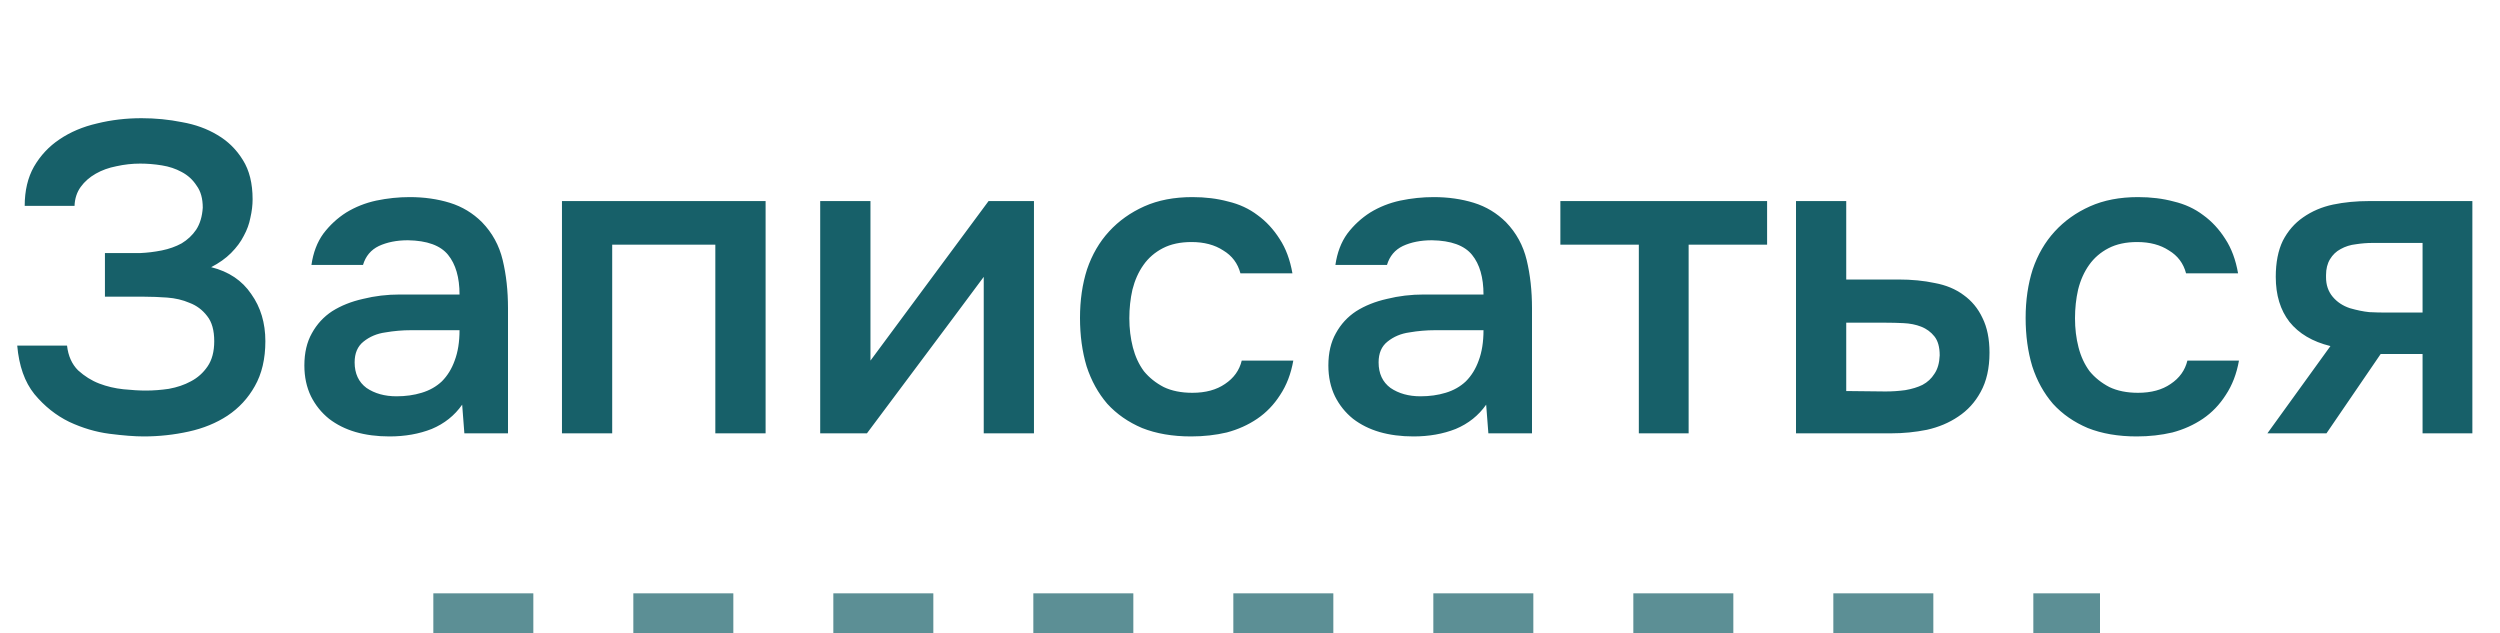
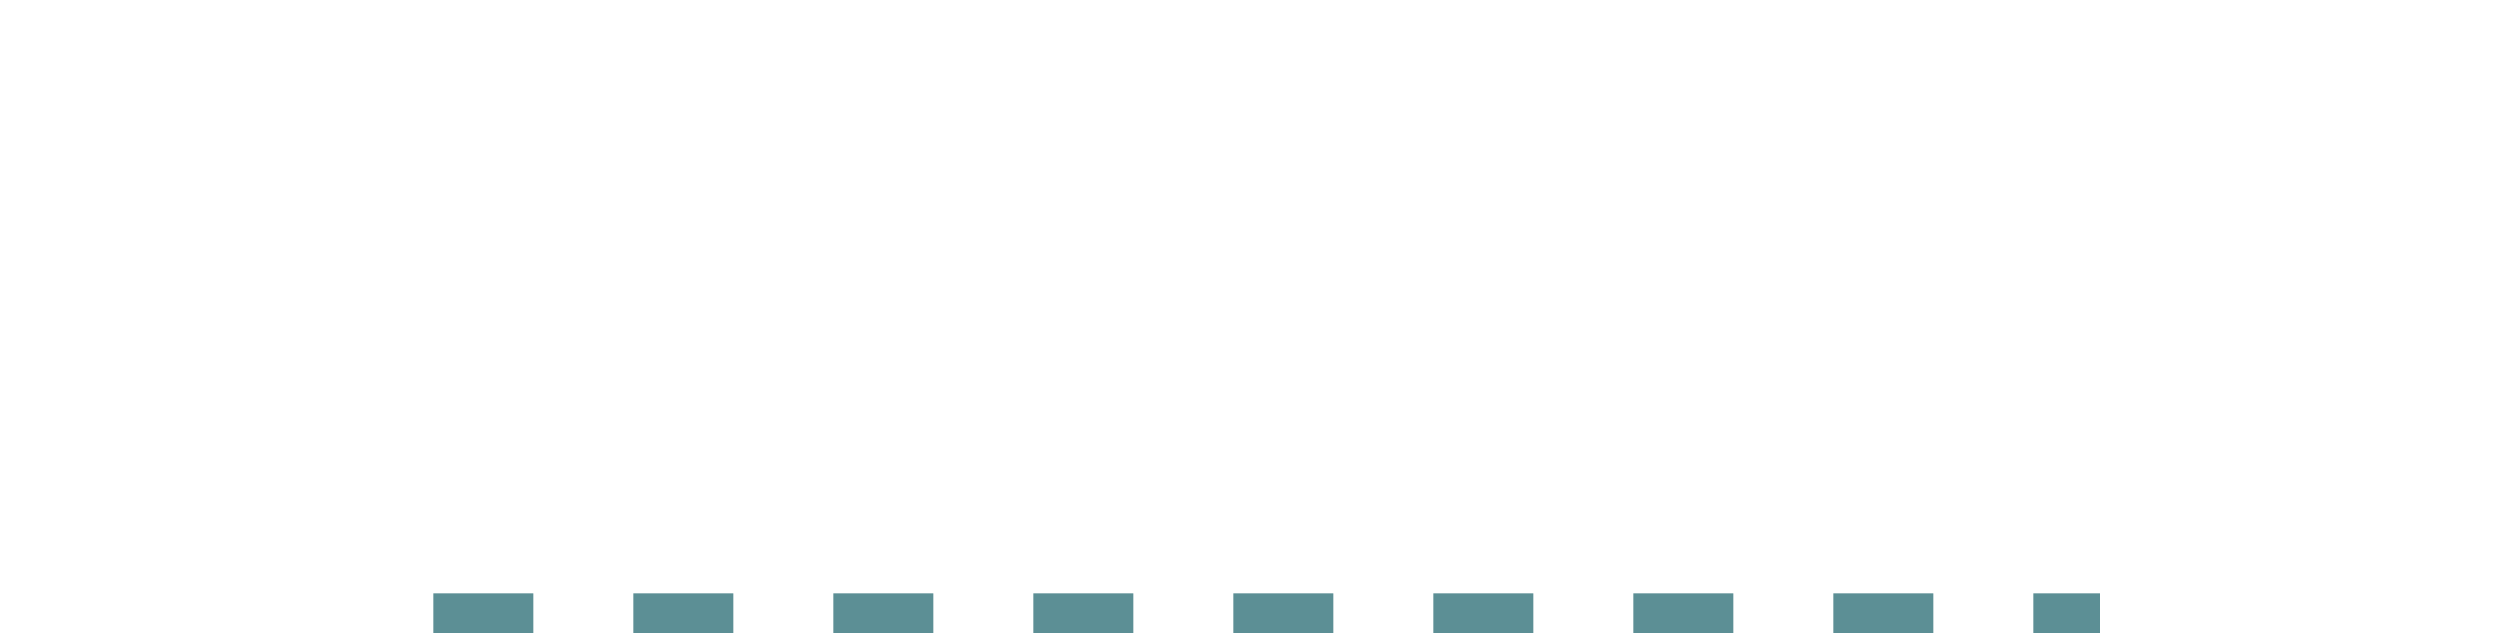
<svg xmlns="http://www.w3.org/2000/svg" width="75" height="19" viewBox="0 0 75 19" fill="none">
-   <path d="M4.312 13.093C4.038 13.093 3.695 13.066 3.28 13.013C2.875 12.96 2.474 12.841 2.077 12.656C1.68 12.462 1.332 12.185 1.032 11.823C0.741 11.462 0.57 10.977 0.517 10.369H2.011C2.046 10.677 2.156 10.924 2.341 11.109C2.535 11.285 2.747 11.418 2.976 11.506C3.205 11.594 3.448 11.651 3.703 11.678C3.959 11.704 4.184 11.717 4.378 11.717C4.598 11.717 4.827 11.7 5.065 11.665C5.312 11.62 5.532 11.546 5.726 11.44C5.929 11.334 6.097 11.184 6.229 10.99C6.361 10.796 6.427 10.545 6.427 10.236C6.427 9.91 6.357 9.659 6.216 9.483C6.075 9.298 5.898 9.165 5.687 9.086C5.484 8.998 5.259 8.945 5.012 8.927C4.774 8.91 4.55 8.901 4.338 8.901H3.148V7.592H4.206C4.417 7.583 4.633 7.557 4.854 7.513C5.074 7.468 5.272 7.398 5.449 7.301C5.625 7.195 5.771 7.059 5.885 6.891C6 6.715 6.066 6.494 6.083 6.23C6.083 5.957 6.022 5.736 5.898 5.569C5.784 5.392 5.634 5.256 5.449 5.159C5.272 5.062 5.074 4.996 4.854 4.961C4.633 4.925 4.417 4.908 4.206 4.908C3.968 4.908 3.73 4.934 3.492 4.987C3.263 5.031 3.055 5.106 2.87 5.212C2.685 5.318 2.535 5.45 2.421 5.608C2.306 5.767 2.244 5.957 2.236 6.177H0.741C0.741 5.719 0.834 5.326 1.019 5C1.213 4.665 1.469 4.392 1.786 4.18C2.112 3.96 2.487 3.801 2.91 3.704C3.333 3.599 3.778 3.546 4.245 3.546C4.66 3.546 5.065 3.585 5.462 3.665C5.859 3.735 6.211 3.863 6.52 4.048C6.837 4.233 7.093 4.485 7.287 4.802C7.481 5.11 7.578 5.503 7.578 5.979C7.578 6.155 7.556 6.34 7.511 6.534C7.476 6.719 7.41 6.9 7.313 7.076C7.225 7.252 7.097 7.424 6.93 7.592C6.771 7.751 6.573 7.892 6.335 8.015C6.864 8.147 7.265 8.416 7.538 8.822C7.82 9.218 7.961 9.69 7.961 10.236C7.961 10.765 7.855 11.215 7.644 11.585C7.441 11.947 7.168 12.242 6.824 12.471C6.489 12.691 6.101 12.85 5.66 12.947C5.22 13.044 4.77 13.093 4.312 13.093ZM13.865 12.14C13.636 12.467 13.332 12.709 12.953 12.868C12.573 13.018 12.15 13.093 11.683 13.093C11.313 13.093 10.973 13.049 10.665 12.96C10.365 12.872 10.101 12.74 9.872 12.564C9.642 12.379 9.462 12.154 9.329 11.889C9.197 11.616 9.131 11.307 9.131 10.964C9.131 10.585 9.206 10.263 9.356 9.998C9.506 9.725 9.708 9.505 9.964 9.337C10.229 9.17 10.537 9.046 10.89 8.967C11.242 8.879 11.613 8.835 12 8.835H13.786C13.786 8.324 13.671 7.927 13.442 7.645C13.213 7.363 12.811 7.217 12.238 7.208C11.903 7.208 11.613 7.266 11.366 7.38C11.128 7.495 10.969 7.684 10.89 7.949H9.343C9.396 7.579 9.515 7.266 9.7 7.01C9.894 6.754 10.123 6.543 10.387 6.375C10.661 6.208 10.96 6.089 11.286 6.018C11.621 5.948 11.956 5.913 12.291 5.913C12.723 5.913 13.124 5.97 13.495 6.084C13.865 6.199 14.187 6.393 14.46 6.666C14.768 6.984 14.976 7.363 15.081 7.803C15.187 8.244 15.24 8.725 15.24 9.245V13H13.931L13.865 12.14ZM13.786 9.906H12.331C12.075 9.906 11.82 9.928 11.564 9.972C11.308 10.007 11.088 10.1 10.903 10.25C10.727 10.391 10.639 10.598 10.639 10.871C10.639 11.206 10.758 11.462 10.995 11.638C11.242 11.806 11.542 11.889 11.895 11.889C12.168 11.889 12.419 11.854 12.648 11.784C12.886 11.713 13.089 11.598 13.257 11.44C13.424 11.272 13.552 11.065 13.64 10.818C13.737 10.563 13.786 10.258 13.786 9.906ZM16.859 13V6.032H22.968V13H21.46V7.341H18.366V13H16.859ZM26.008 13H24.606V6.032H26.114V10.818L29.657 6.032H31.019V13H29.512V8.306C29.503 8.324 28.335 9.888 26.008 13ZM35.732 13.093C35.176 13.093 34.687 13.009 34.264 12.841C33.85 12.665 33.501 12.423 33.219 12.114C32.946 11.797 32.739 11.422 32.598 10.99C32.466 10.549 32.4 10.065 32.4 9.536C32.4 9.007 32.47 8.522 32.611 8.081C32.761 7.64 32.981 7.261 33.272 6.944C33.563 6.627 33.916 6.375 34.33 6.19C34.744 6.005 35.225 5.913 35.771 5.913C36.159 5.913 36.516 5.957 36.842 6.045C37.177 6.124 37.473 6.261 37.728 6.455C37.984 6.64 38.204 6.878 38.389 7.169C38.575 7.451 38.702 7.795 38.773 8.2H37.213C37.133 7.9 36.961 7.671 36.697 7.513C36.441 7.345 36.124 7.261 35.745 7.261C35.41 7.261 35.123 7.323 34.885 7.446C34.647 7.57 34.453 7.737 34.304 7.949C34.154 8.16 34.044 8.407 33.973 8.689C33.911 8.963 33.88 9.249 33.88 9.549C33.88 9.857 33.916 10.148 33.986 10.422C34.057 10.695 34.167 10.933 34.317 11.136C34.475 11.329 34.674 11.488 34.912 11.612C35.15 11.726 35.436 11.784 35.771 11.784C36.168 11.784 36.494 11.695 36.75 11.519C37.014 11.343 37.182 11.109 37.252 10.818H38.799C38.729 11.215 38.597 11.559 38.403 11.85C38.218 12.14 37.988 12.379 37.715 12.564C37.442 12.749 37.138 12.885 36.803 12.974C36.468 13.053 36.111 13.093 35.732 13.093ZM44.585 12.14C44.355 12.467 44.051 12.709 43.672 12.868C43.293 13.018 42.87 13.093 42.403 13.093C42.033 13.093 41.693 13.049 41.385 12.96C41.085 12.872 40.821 12.74 40.591 12.564C40.362 12.379 40.181 12.154 40.049 11.889C39.917 11.616 39.851 11.307 39.851 10.964C39.851 10.585 39.926 10.263 40.076 9.998C40.225 9.725 40.428 9.505 40.684 9.337C40.948 9.17 41.257 9.046 41.609 8.967C41.962 8.879 42.332 8.835 42.72 8.835H44.505C44.505 8.324 44.391 7.927 44.161 7.645C43.932 7.363 43.531 7.217 42.958 7.208C42.623 7.208 42.332 7.266 42.086 7.38C41.847 7.495 41.689 7.684 41.609 7.949H40.062C40.115 7.579 40.234 7.266 40.419 7.01C40.613 6.754 40.843 6.543 41.107 6.375C41.38 6.208 41.68 6.089 42.006 6.018C42.341 5.948 42.676 5.913 43.011 5.913C43.443 5.913 43.844 5.97 44.214 6.084C44.585 6.199 44.906 6.393 45.18 6.666C45.488 6.984 45.695 7.363 45.801 7.803C45.907 8.244 45.96 8.725 45.96 9.245V13H44.651L44.585 12.14ZM44.505 9.906H43.051C42.795 9.906 42.539 9.928 42.284 9.972C42.028 10.007 41.808 10.1 41.623 10.25C41.446 10.391 41.358 10.598 41.358 10.871C41.358 11.206 41.477 11.462 41.715 11.638C41.962 11.806 42.262 11.889 42.614 11.889C42.888 11.889 43.139 11.854 43.368 11.784C43.606 11.713 43.809 11.598 43.976 11.44C44.144 11.272 44.272 11.065 44.36 10.818C44.457 10.563 44.505 10.258 44.505 9.906ZM53.013 6.032V7.341H50.659V13H49.165V7.341H46.811V6.032H53.013ZM53.88 6.032H55.387V8.385H56.947C57.353 8.385 57.719 8.421 58.045 8.491C58.38 8.553 58.666 8.672 58.904 8.848C59.151 9.024 59.341 9.254 59.473 9.536C59.614 9.818 59.685 10.166 59.685 10.58C59.685 11.047 59.596 11.44 59.42 11.757C59.253 12.066 59.028 12.312 58.746 12.498C58.473 12.683 58.16 12.815 57.807 12.894C57.454 12.965 57.097 13 56.736 13H53.88V6.032ZM56.564 11.744C56.767 11.744 56.965 11.731 57.159 11.704C57.362 11.669 57.534 11.616 57.675 11.546C57.825 11.466 57.944 11.356 58.032 11.215C58.129 11.074 58.182 10.889 58.191 10.66C58.191 10.413 58.138 10.223 58.032 10.091C57.926 9.959 57.794 9.862 57.635 9.8C57.477 9.738 57.3 9.703 57.106 9.694C56.921 9.685 56.749 9.681 56.59 9.681H55.387V11.731L56.564 11.744ZM64.101 13.093C63.546 13.093 63.057 13.009 62.634 12.841C62.219 12.665 61.871 12.423 61.589 12.114C61.316 11.797 61.108 11.422 60.968 10.99C60.835 10.549 60.769 10.065 60.769 9.536C60.769 9.007 60.84 8.522 60.981 8.081C61.131 7.64 61.351 7.261 61.642 6.944C61.933 6.627 62.285 6.375 62.7 6.19C63.114 6.005 63.594 5.913 64.141 5.913C64.529 5.913 64.886 5.957 65.212 6.045C65.547 6.124 65.842 6.261 66.098 6.455C66.354 6.64 66.574 6.878 66.759 7.169C66.944 7.451 67.072 7.795 67.142 8.2H65.582C65.503 7.9 65.331 7.671 65.067 7.513C64.811 7.345 64.494 7.261 64.115 7.261C63.779 7.261 63.493 7.323 63.255 7.446C63.017 7.57 62.823 7.737 62.673 7.949C62.523 8.16 62.413 8.407 62.343 8.689C62.281 8.963 62.25 9.249 62.25 9.549C62.25 9.857 62.285 10.148 62.356 10.422C62.426 10.695 62.537 10.933 62.687 11.136C62.845 11.329 63.044 11.488 63.282 11.612C63.52 11.726 63.806 11.784 64.141 11.784C64.538 11.784 64.864 11.695 65.119 11.519C65.384 11.343 65.551 11.109 65.622 10.818H67.169C67.099 11.215 66.966 11.559 66.772 11.85C66.587 12.14 66.358 12.379 66.085 12.564C65.811 12.749 65.507 12.885 65.172 12.974C64.837 13.053 64.48 13.093 64.101 13.093ZM74.171 13H72.677V10.62H71.42L69.794 13H68.022L69.913 10.382C69.375 10.25 68.965 10.007 68.683 9.655C68.41 9.302 68.273 8.852 68.273 8.306C68.273 7.874 68.344 7.513 68.485 7.222C68.635 6.931 68.838 6.697 69.093 6.521C69.358 6.336 69.657 6.208 69.992 6.137C70.327 6.067 70.689 6.032 71.077 6.032H74.171V13ZM72.677 7.288H71.182C71.015 7.288 70.847 7.301 70.68 7.327C70.513 7.345 70.358 7.394 70.217 7.473C70.085 7.543 69.979 7.645 69.9 7.777C69.82 7.909 69.781 8.068 69.781 8.253C69.781 8.279 69.781 8.302 69.781 8.319C69.781 8.548 69.847 8.742 69.979 8.901C70.111 9.06 70.283 9.174 70.495 9.245C70.706 9.306 70.9 9.346 71.077 9.364C71.253 9.373 71.429 9.377 71.606 9.377H72.677V7.288Z" fill="#176069" />
  <line opacity="0.7" x1="13" y1="18.4" x2="63" y2="18.4" stroke="#176069" stroke-width="1.2" stroke-dasharray="3 3" />
</svg>